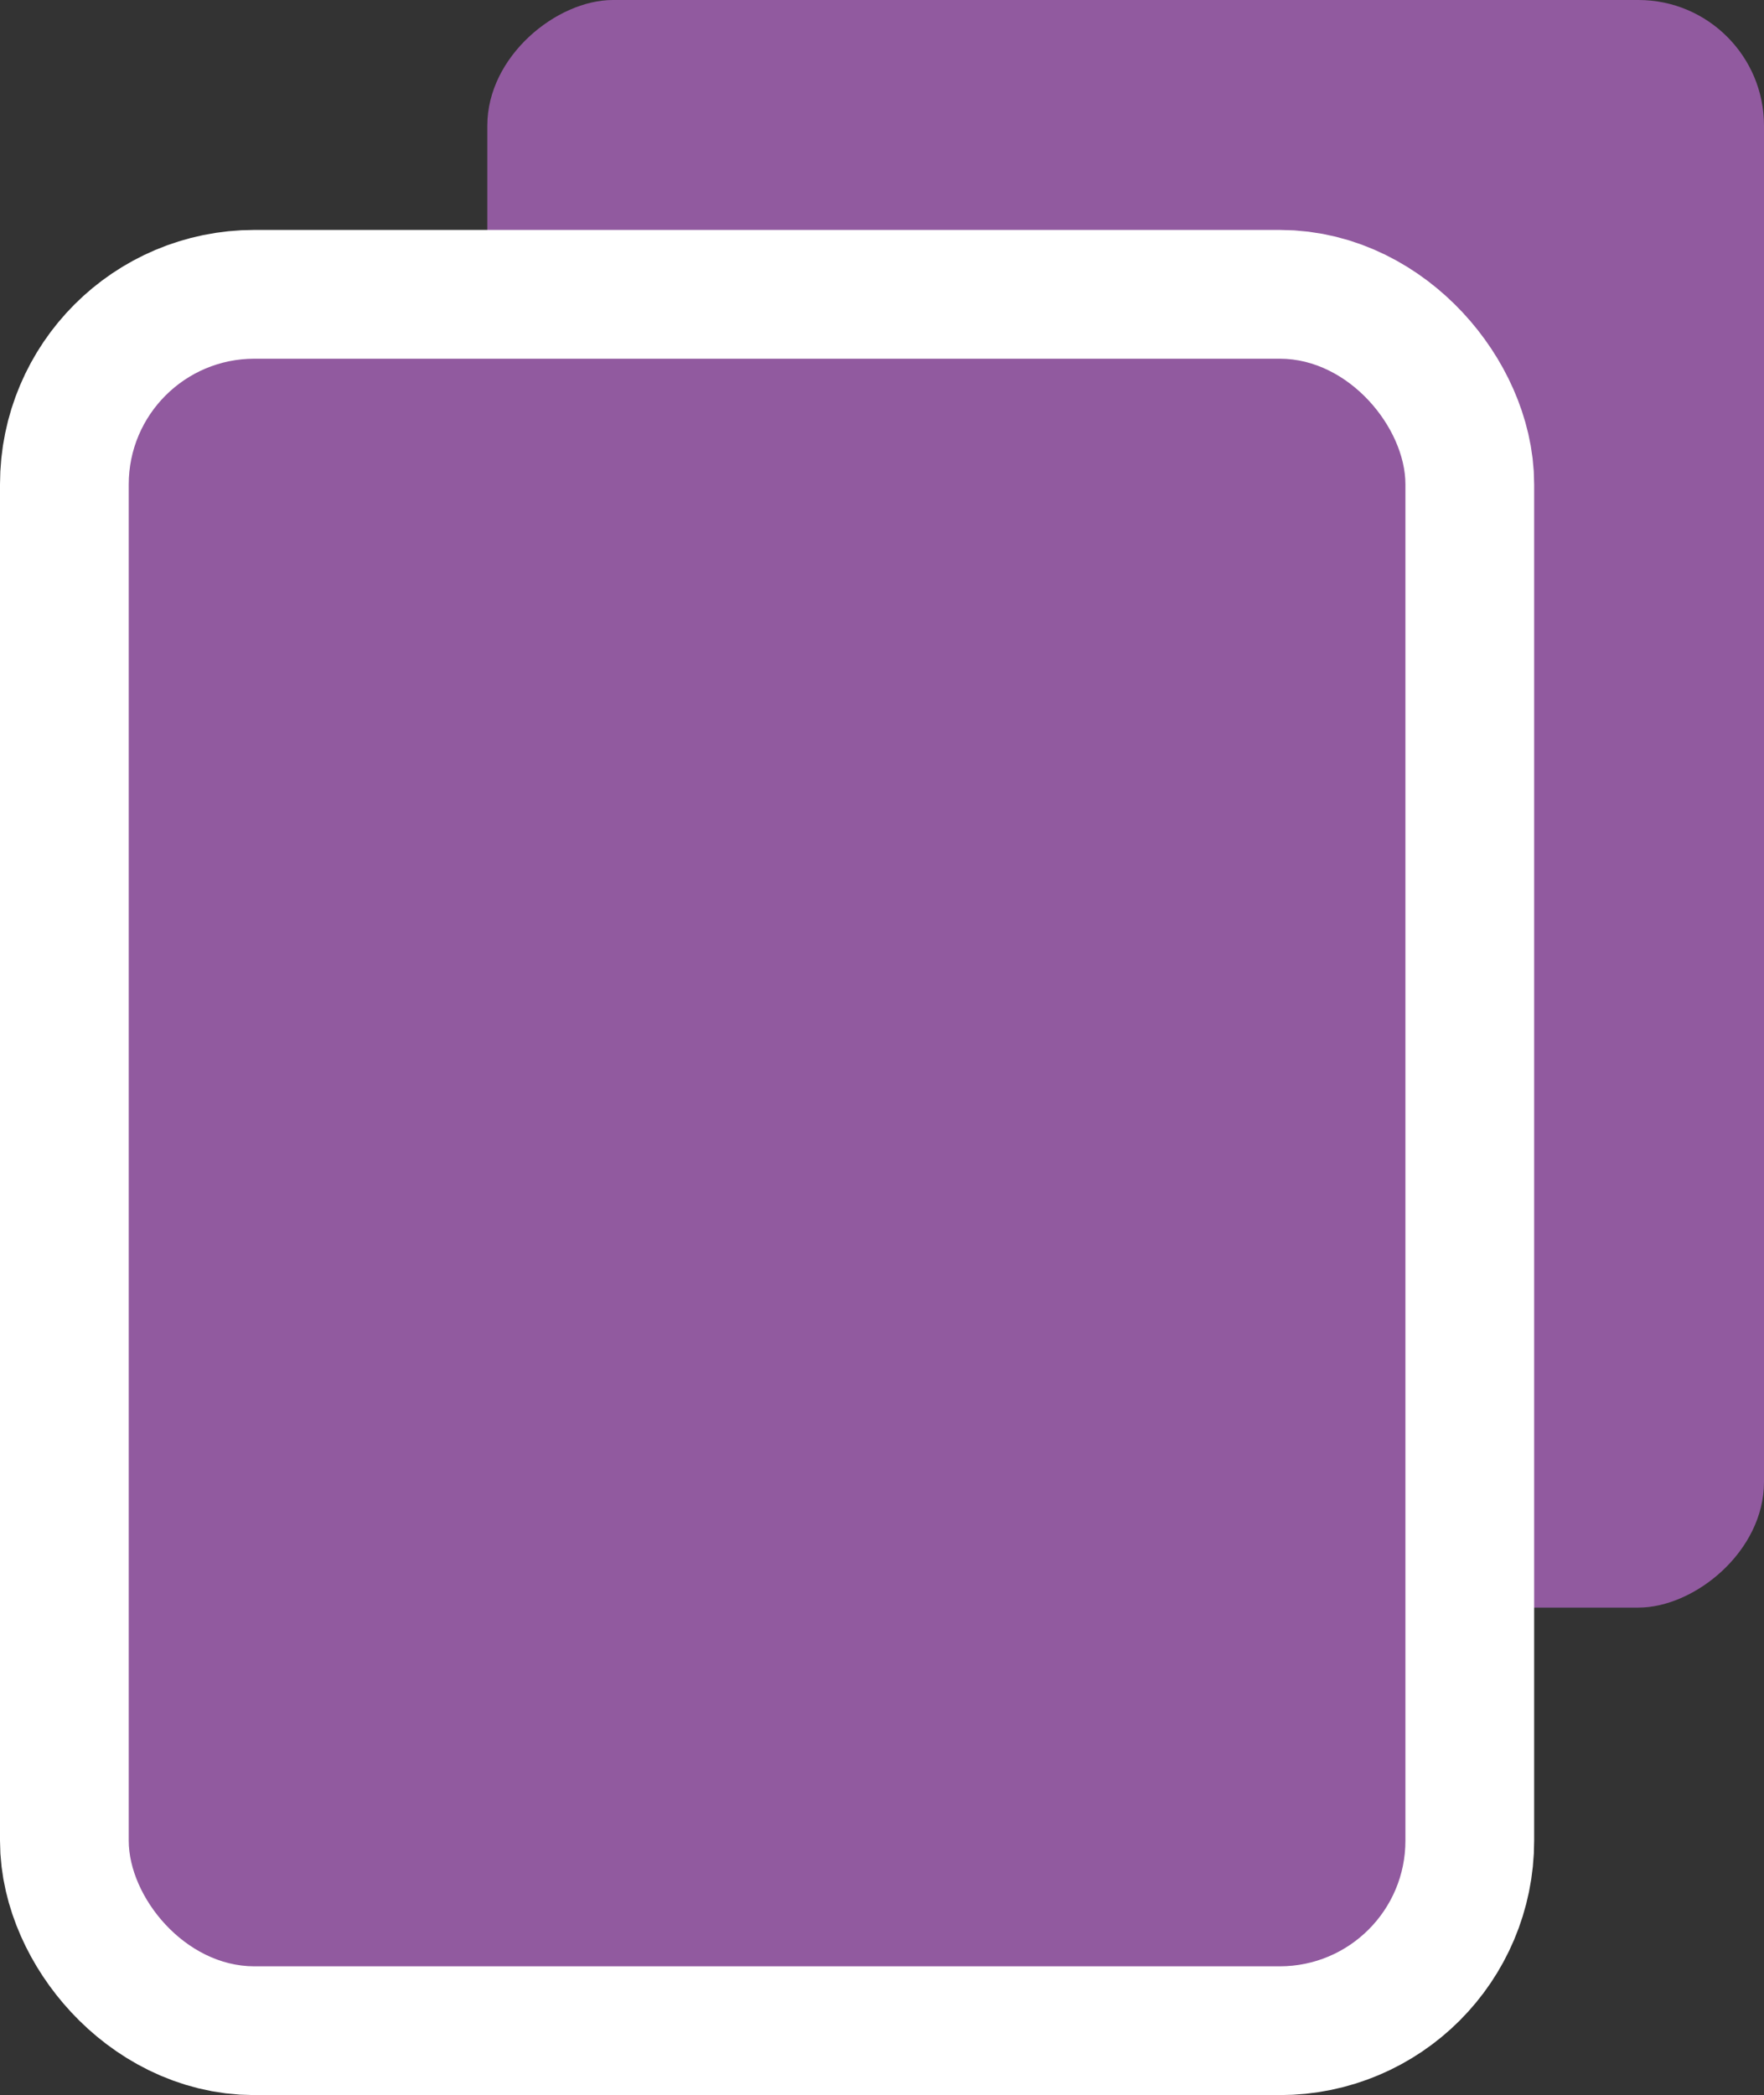
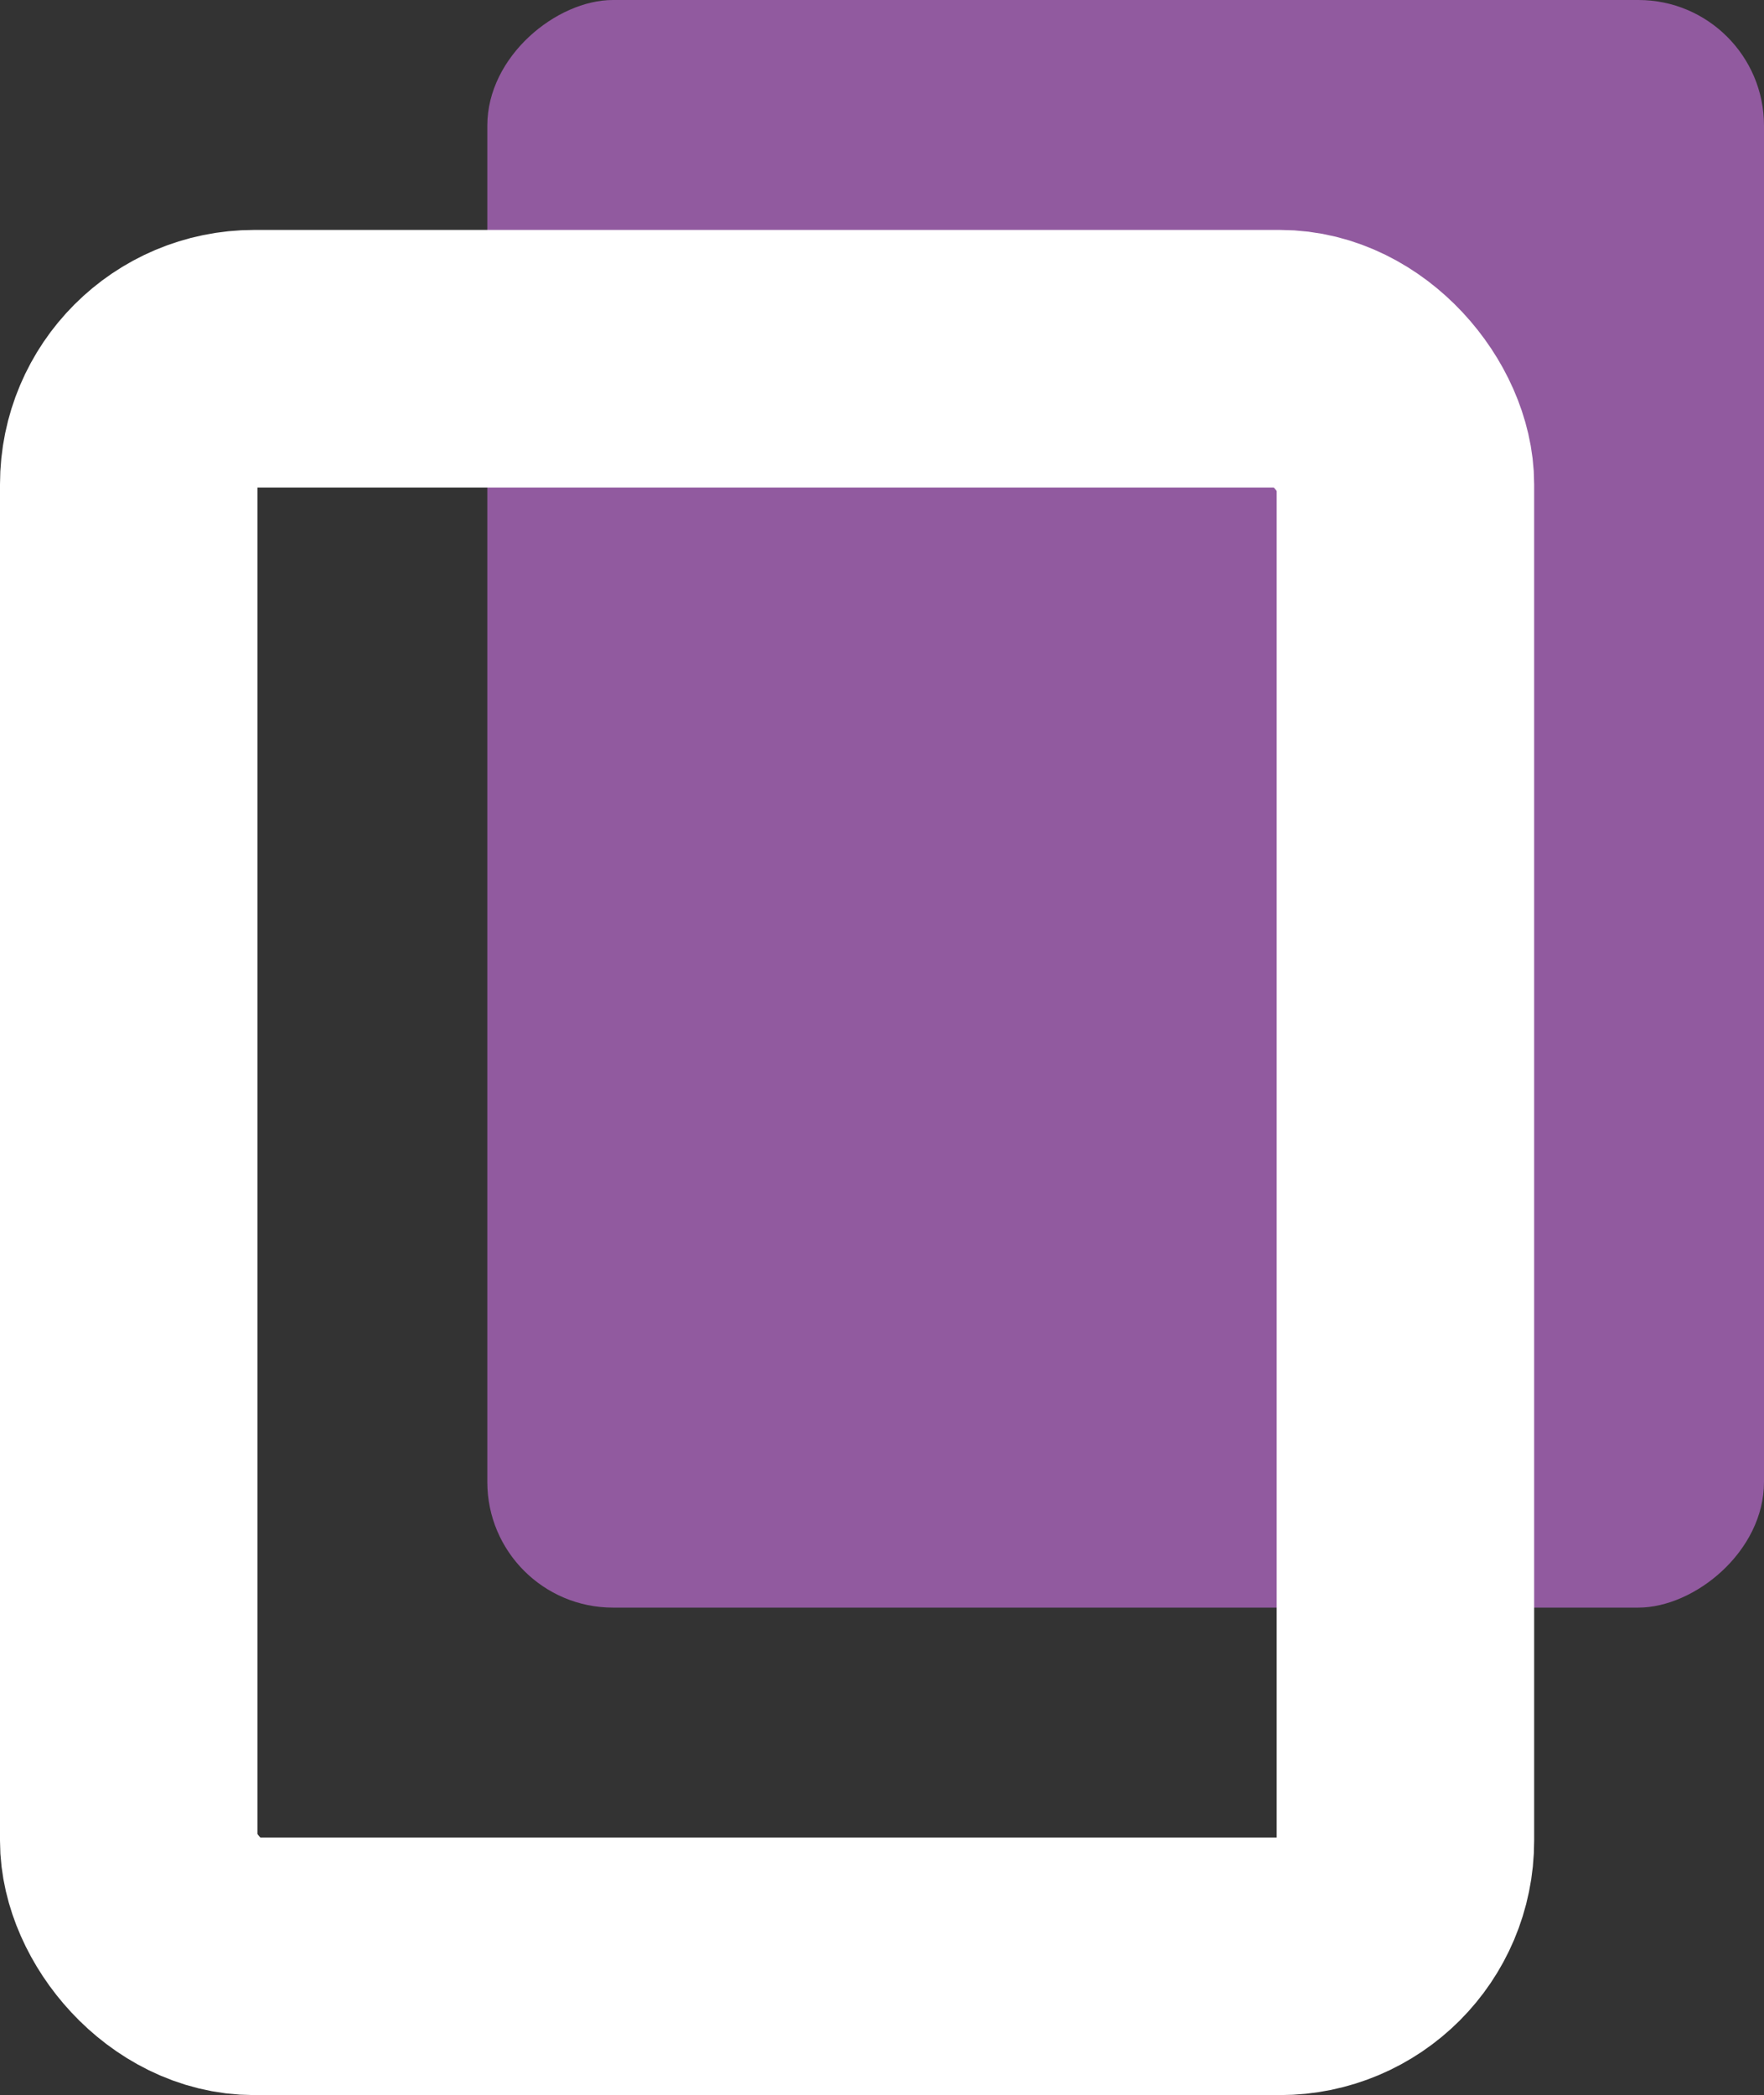
<svg xmlns="http://www.w3.org/2000/svg" id="Layer_2" data-name="Layer 2" width="28.09" height="33.35" viewBox="0 0 28.09 33.35">
  <rect x="0" y="0" width="28.09" height="33.35" fill="#333333" stroke="none" />
  <defs>
    <style>
      .cls-1 {
        stroke: #fff;
        stroke-miterlimit: 10;
        stroke-width: 4.1px;
      }

      .cls-1, .cls-2 {
        fill: none;
      }

      .cls-3 {
        fill: #915a9f;
      }

      .cls-2 {
        stroke: #915a9f;
        stroke-linecap: round;
        stroke-linejoin: round;
        stroke-width: 1.93px;
      }
    </style>
  </defs>
  <g id="Layer_1-2" data-name="Layer 1">
    <g id="standardize-all-forms">
      <rect class="cls-3" x="5.13" y="2.63" width="25.59" height="20.33" rx="2" ry="2" transform="translate(30.72 -5.13) rotate(90)" />
      <g>
        <rect class="cls-1" x="2.05" y="5.71" width="20.33" height="25.59" rx="2" ry="2" />
-         <rect class="cls-3" x="2.05" y="5.71" width="20.33" height="25.59" rx="2" ry="2" />
      </g>
      <g>
-         <line class="cls-2" x1="17.74" y1="25.04" x2="6.69" y2="25.04" />
-         <line class="cls-2" x1="17.74" y1="18.5" x2="6.69" y2="18.5" />
-         <line class="cls-2" x1="17.74" y1="11.97" x2="6.69" y2="11.97" />
-       </g>
+         </g>
    </g>
  </g>
</svg>